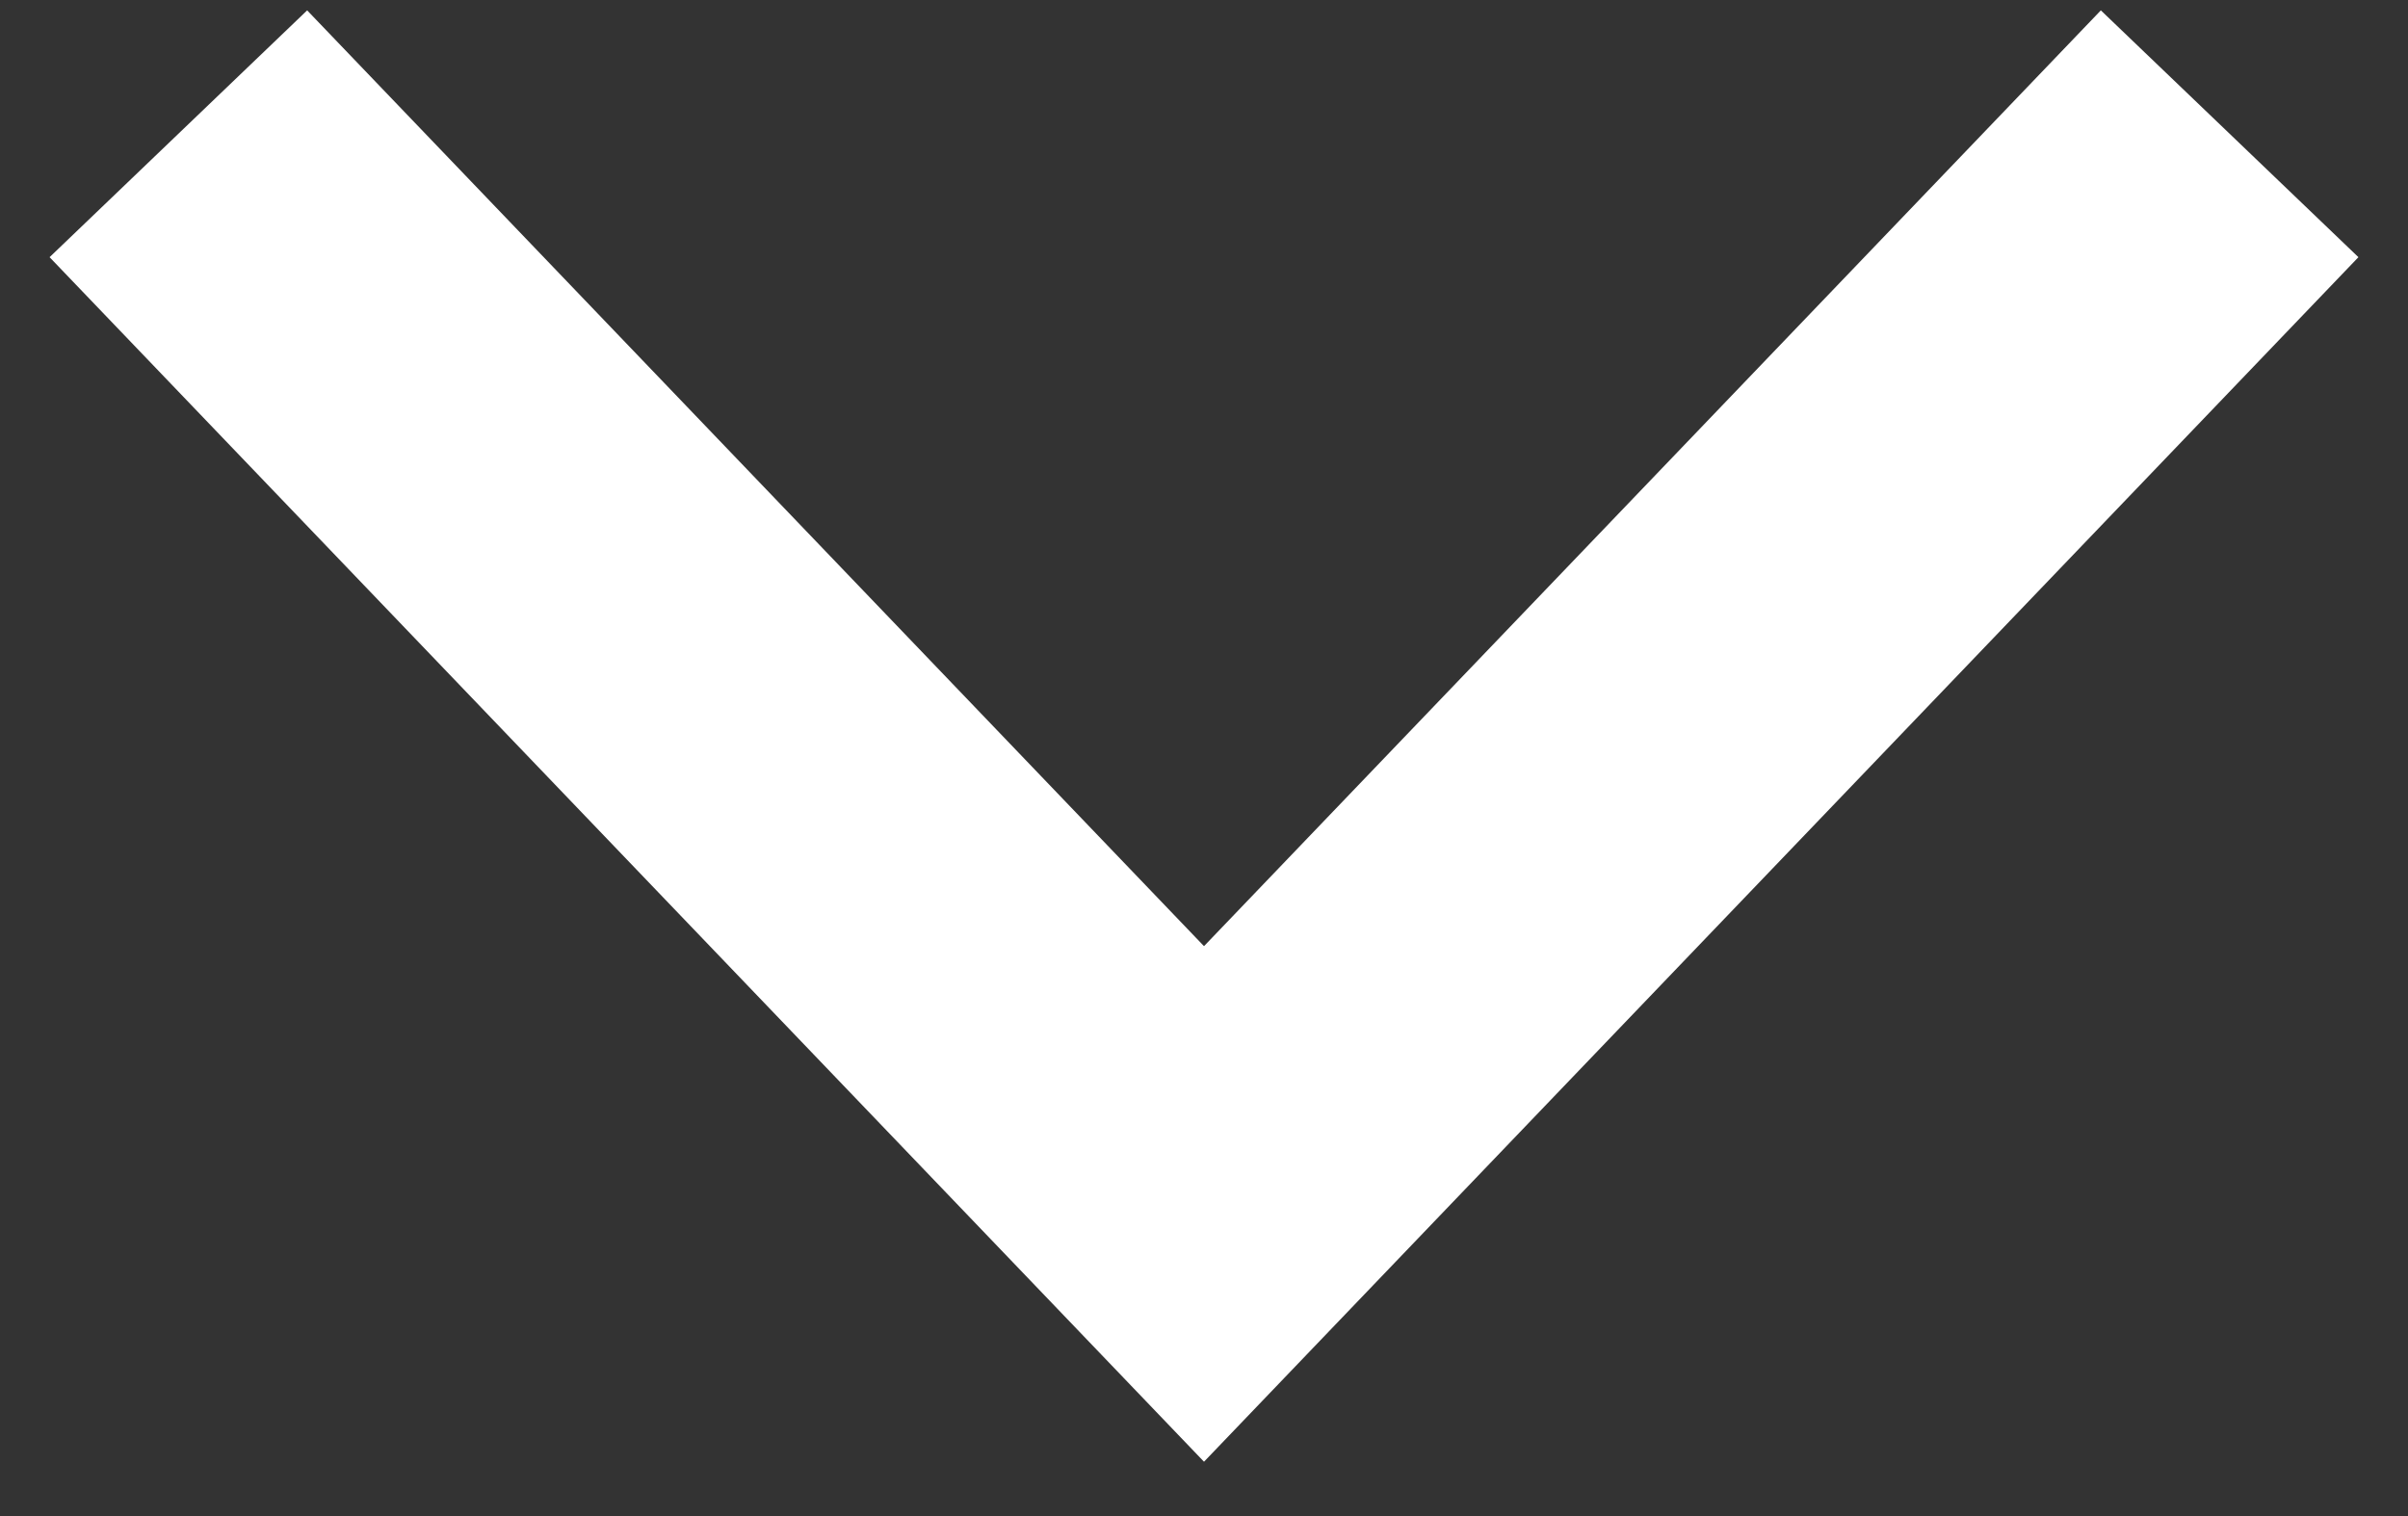
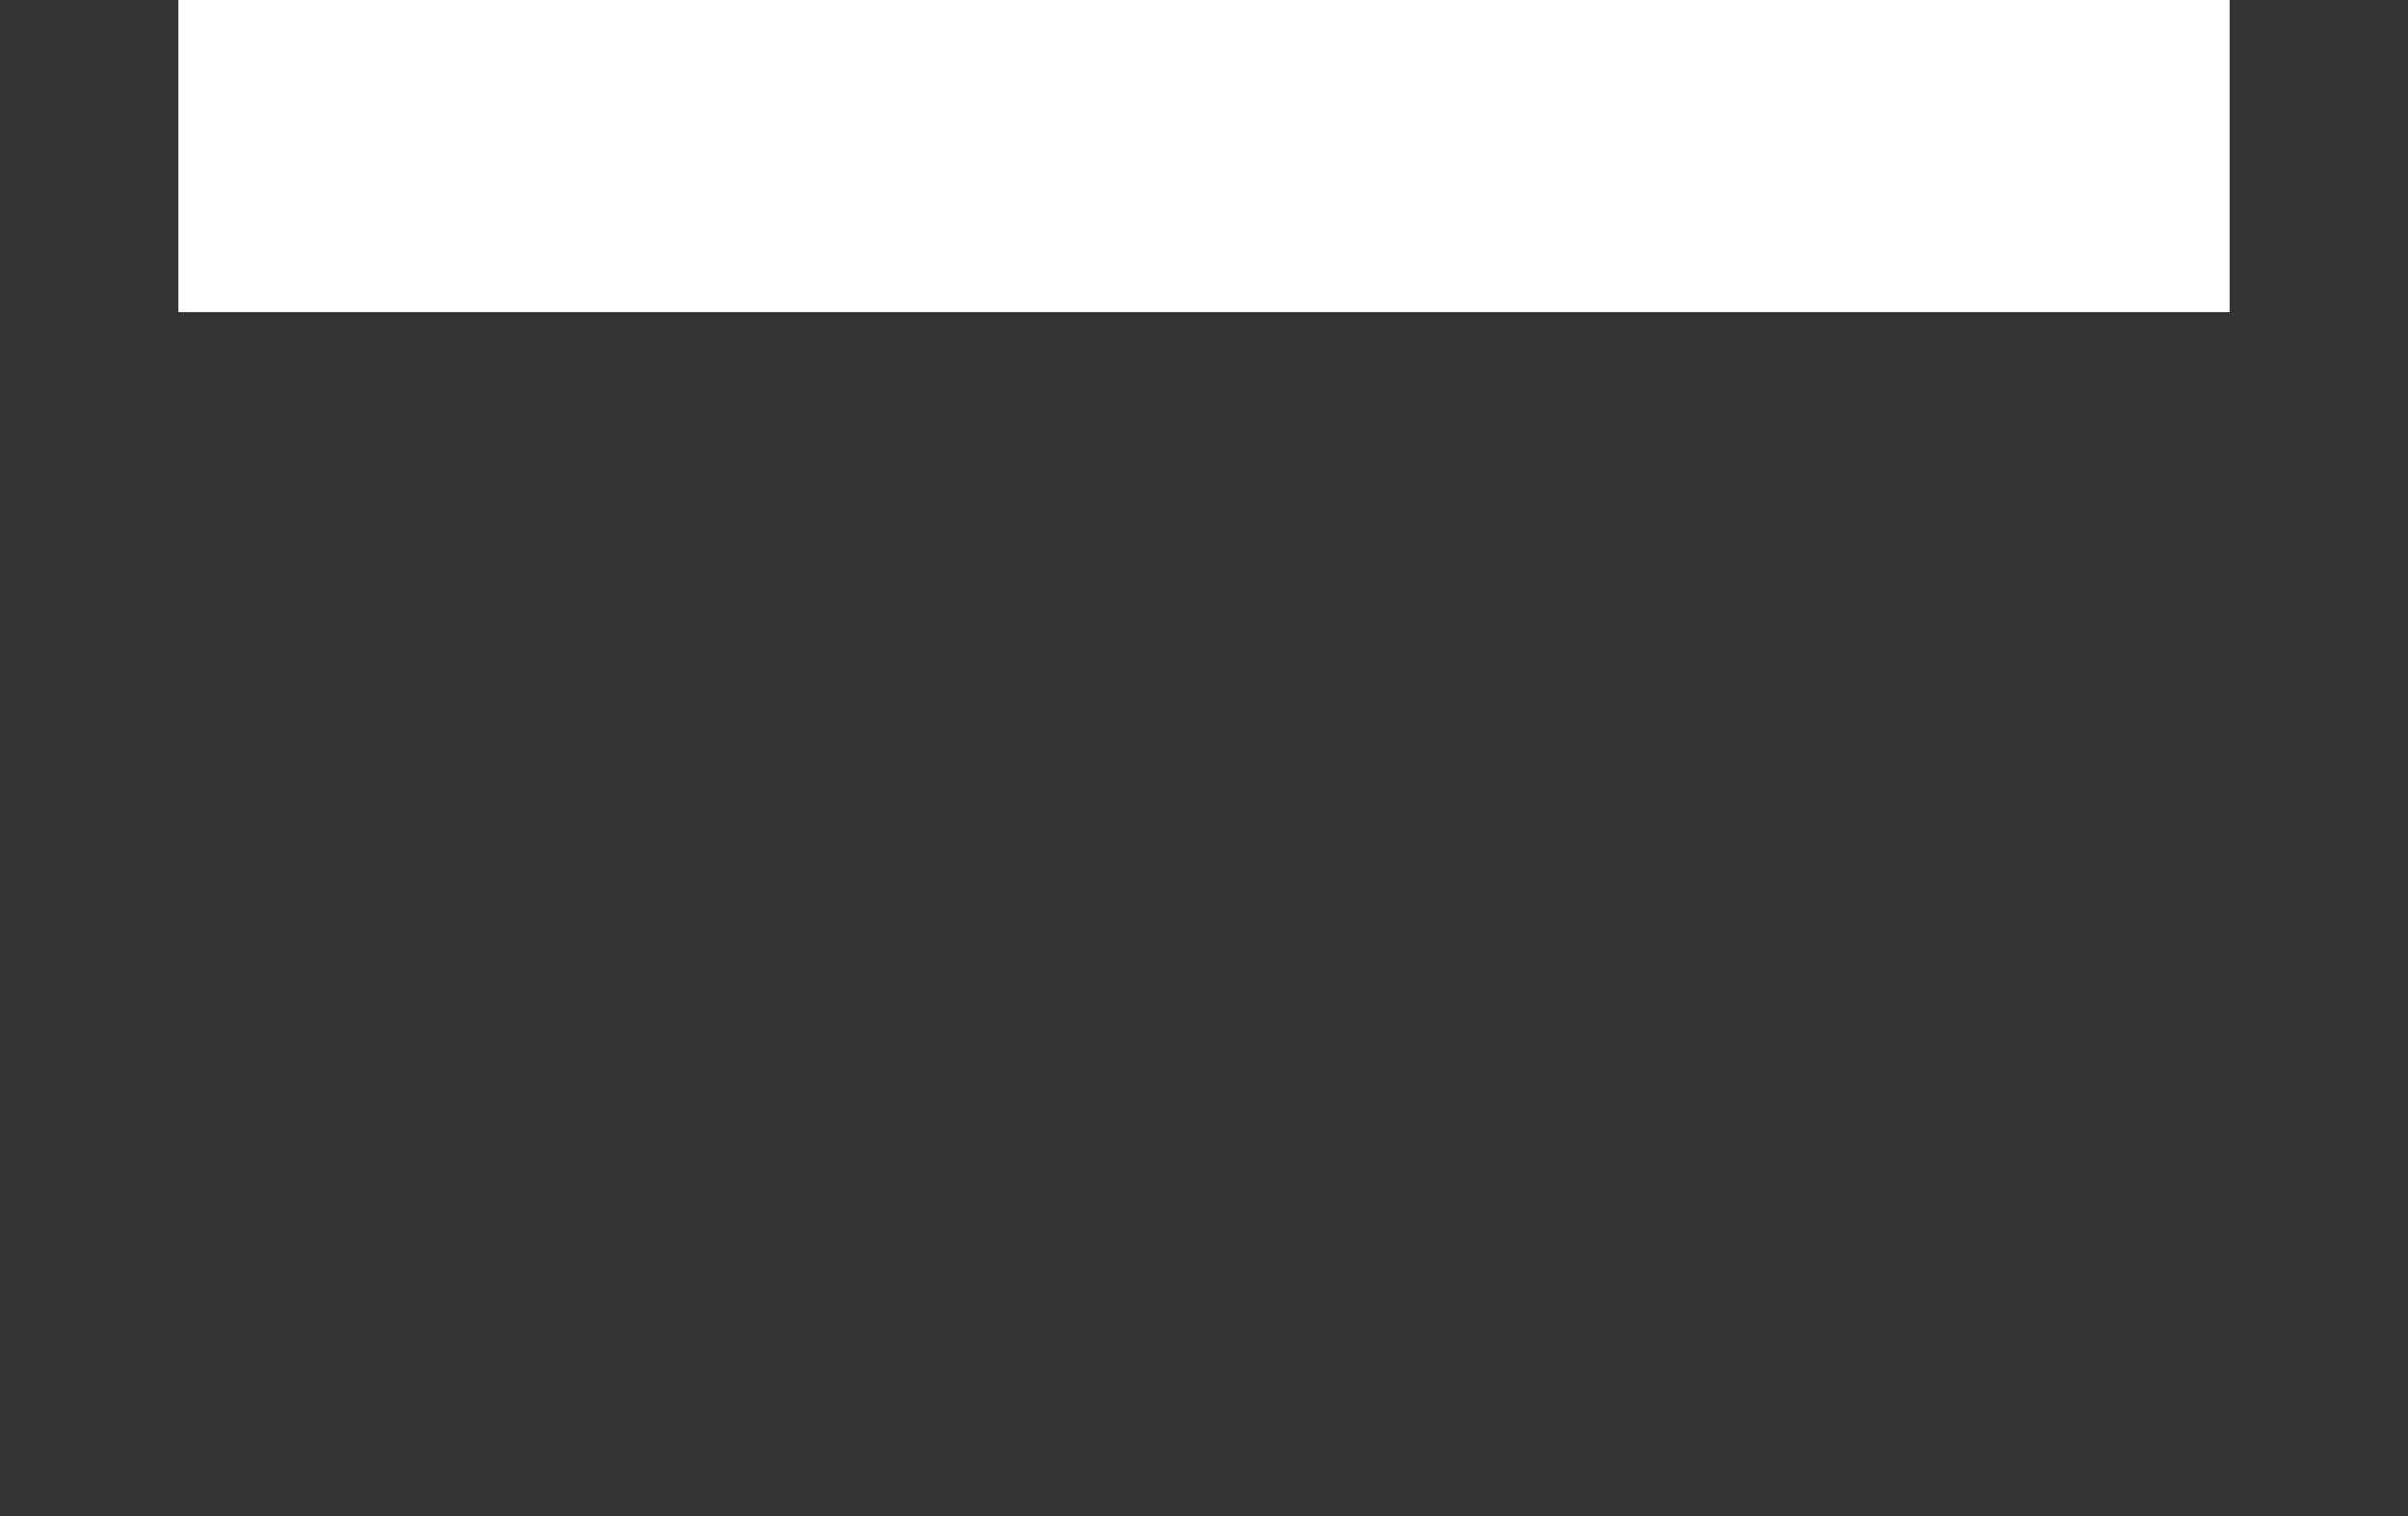
<svg xmlns="http://www.w3.org/2000/svg" width="27" height="17" fill="none">
  <rect width="100%" height="100%" fill="#333333" stroke="none" />
-   <path d="M2 1.5l11.5 12L25 1.5" stroke="white" stroke-width="4" />
+   <path d="M2 1.5L25 1.5" stroke="white" stroke-width="4" />
</svg>